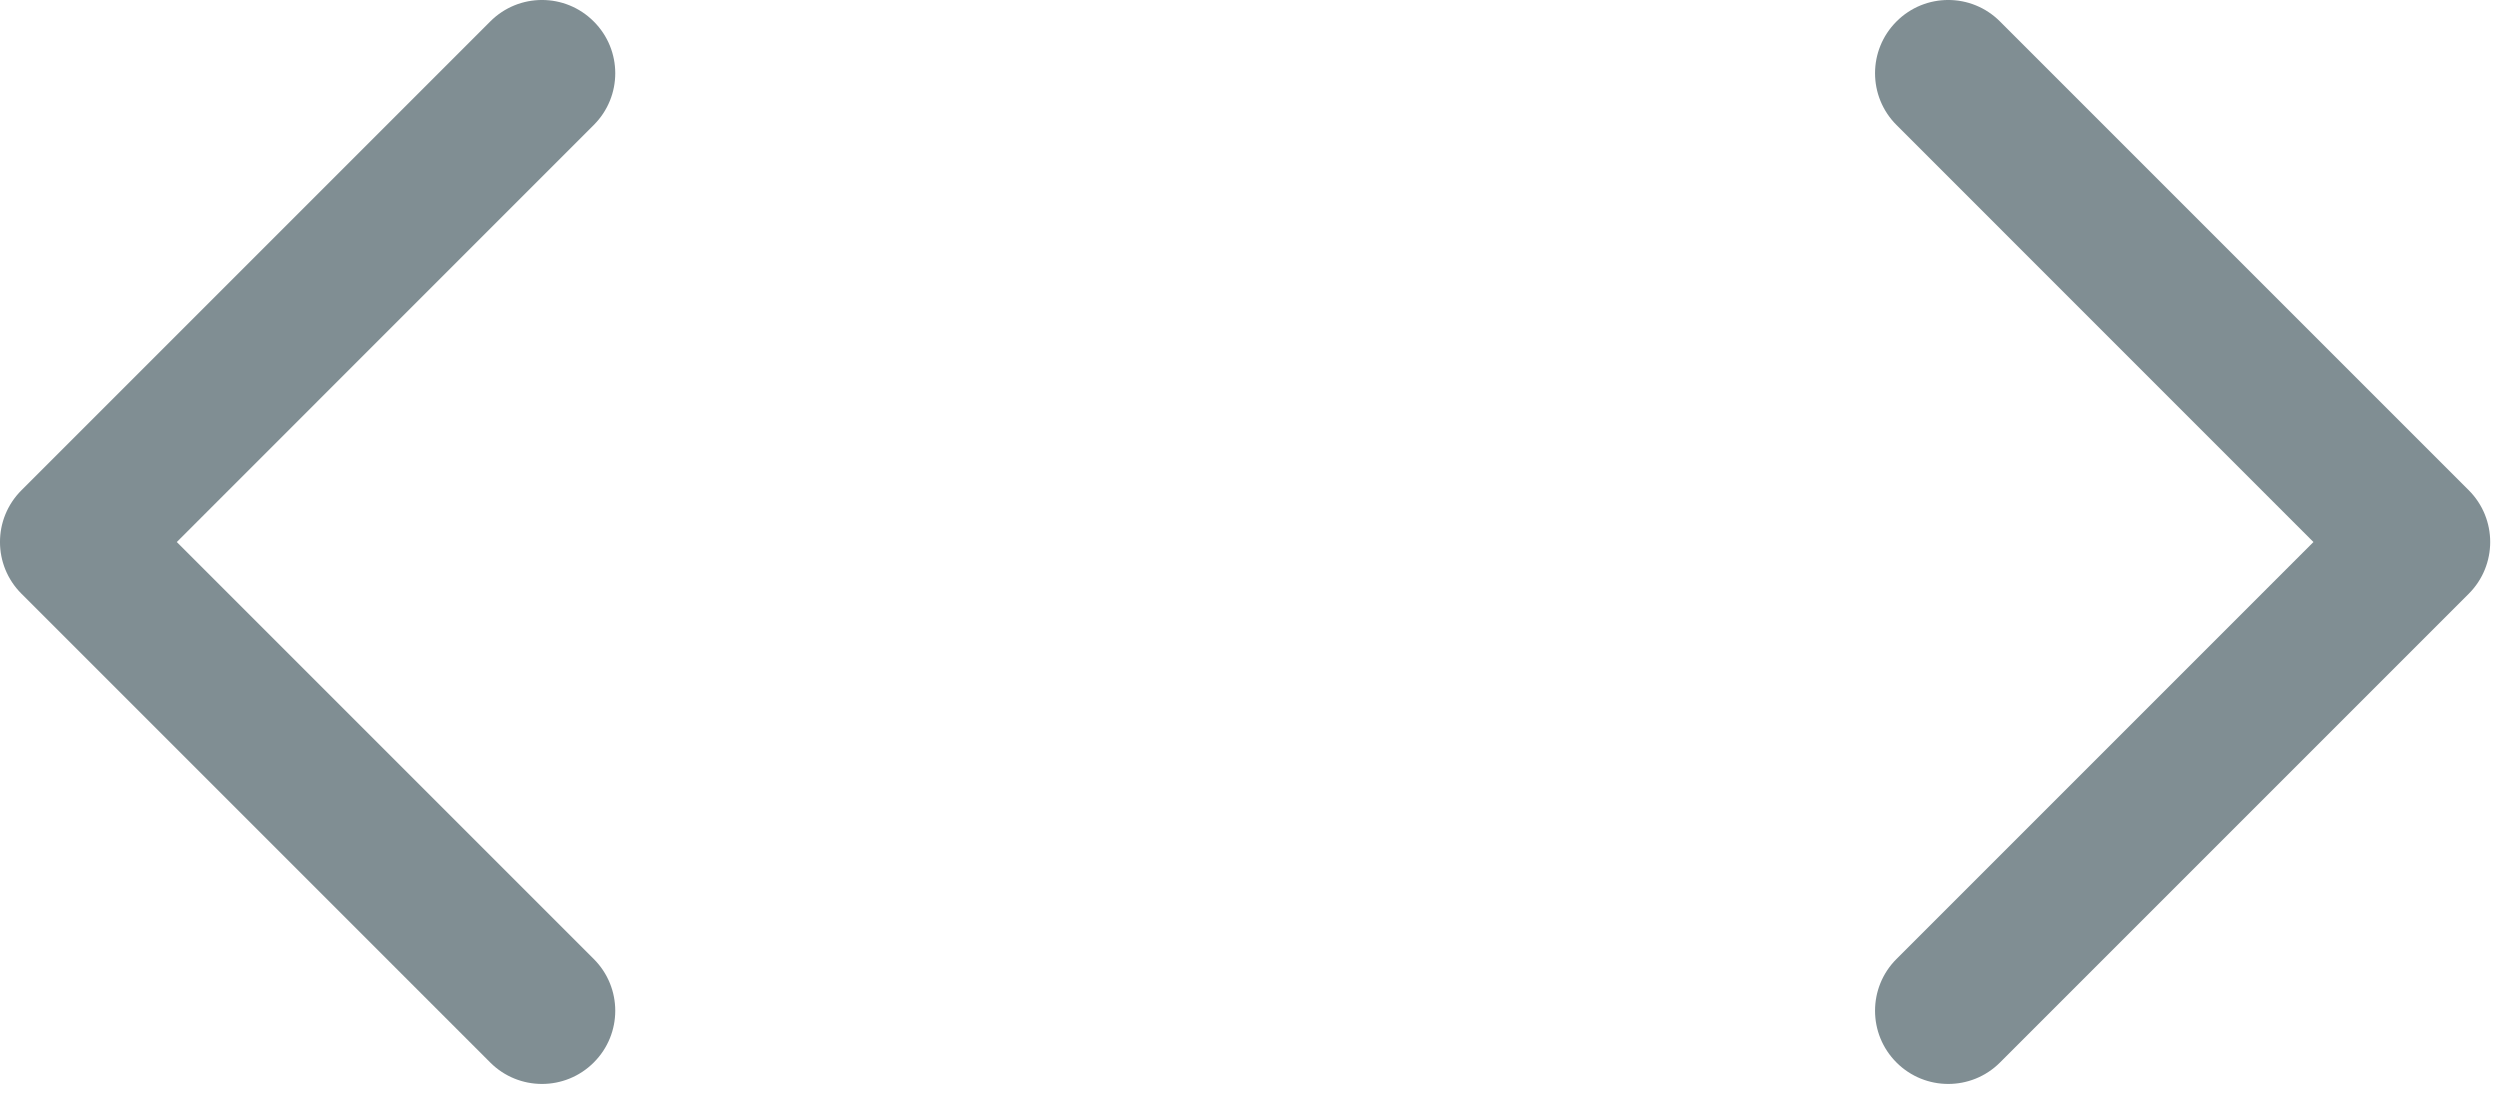
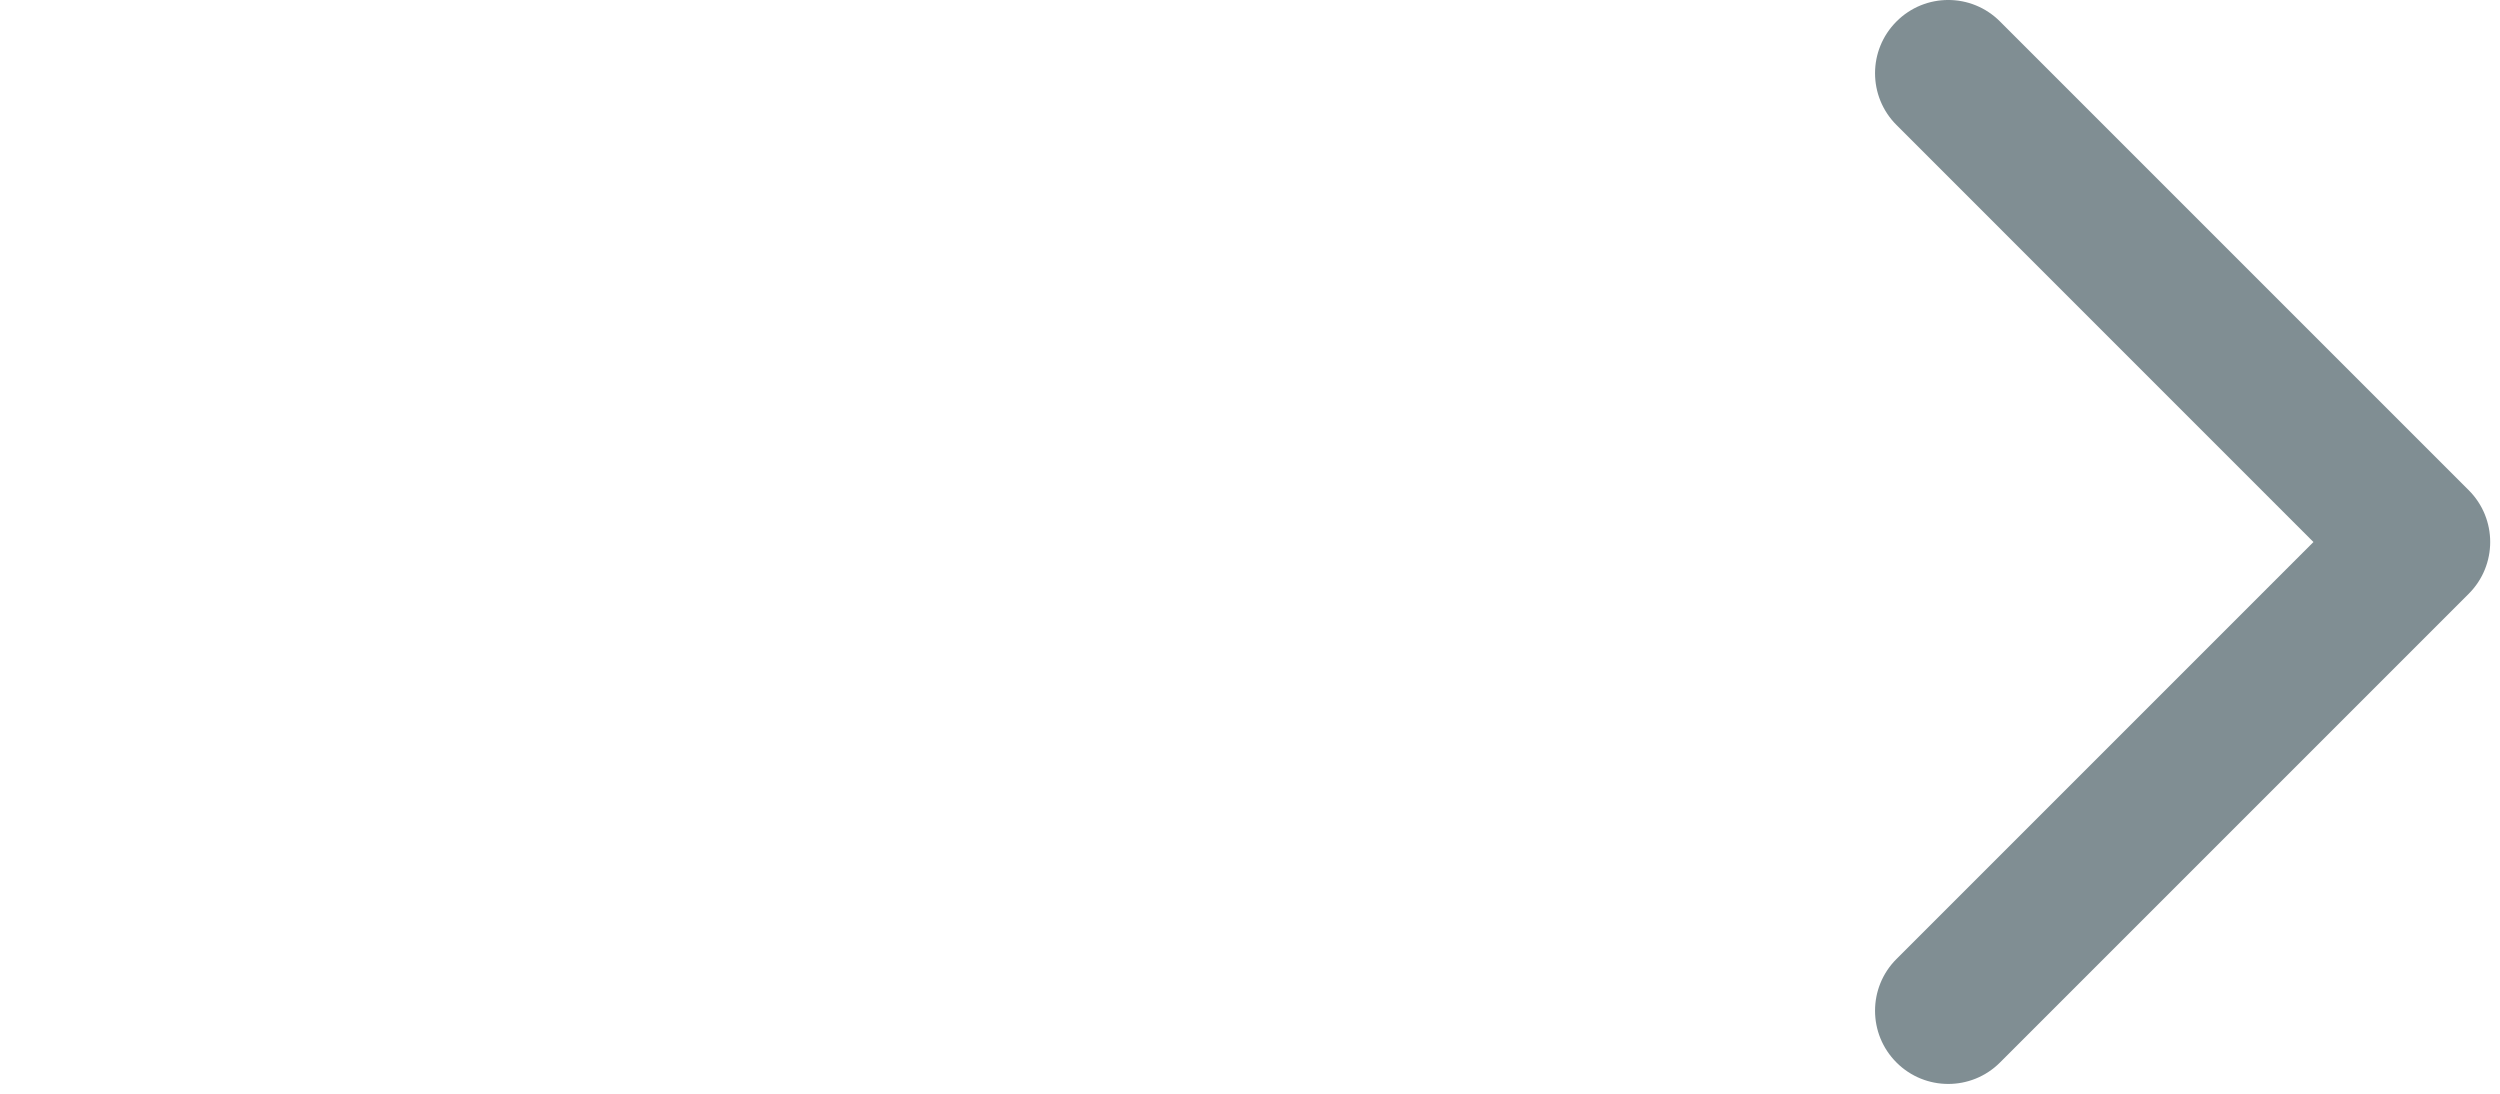
<svg xmlns="http://www.w3.org/2000/svg" width="32" height="14" viewBox="0 0 32 14" fill="none">
  <path fill-rule="evenodd" clip-rule="evenodd" d="M24.275 13.6C23.909 13.234 23.909 12.641 24.275 12.275L29.612 6.938L24.275 1.6C23.909 1.234 23.909 0.641 24.275 0.275C24.641 -0.092 25.234 -0.092 25.6 0.275L31.6 6.275C31.966 6.641 31.966 7.234 31.6 7.6L25.6 13.6C25.234 13.966 24.641 13.966 24.275 13.6Z" fill="#021F29" fill-opacity="0.5" />
-   <path fill-rule="evenodd" clip-rule="evenodd" d="M7.6 13.6C7.967 13.234 7.967 12.641 7.6 12.275L2.263 6.938L7.6 1.6C7.967 1.234 7.967 0.641 7.6 0.275C7.234 -0.092 6.641 -0.092 6.275 0.275L0.275 6.275C-0.092 6.641 -0.092 7.234 0.275 7.6L6.275 13.6C6.641 13.966 7.234 13.966 7.6 13.6Z" fill="#021F29" fill-opacity="0.5" />
</svg>